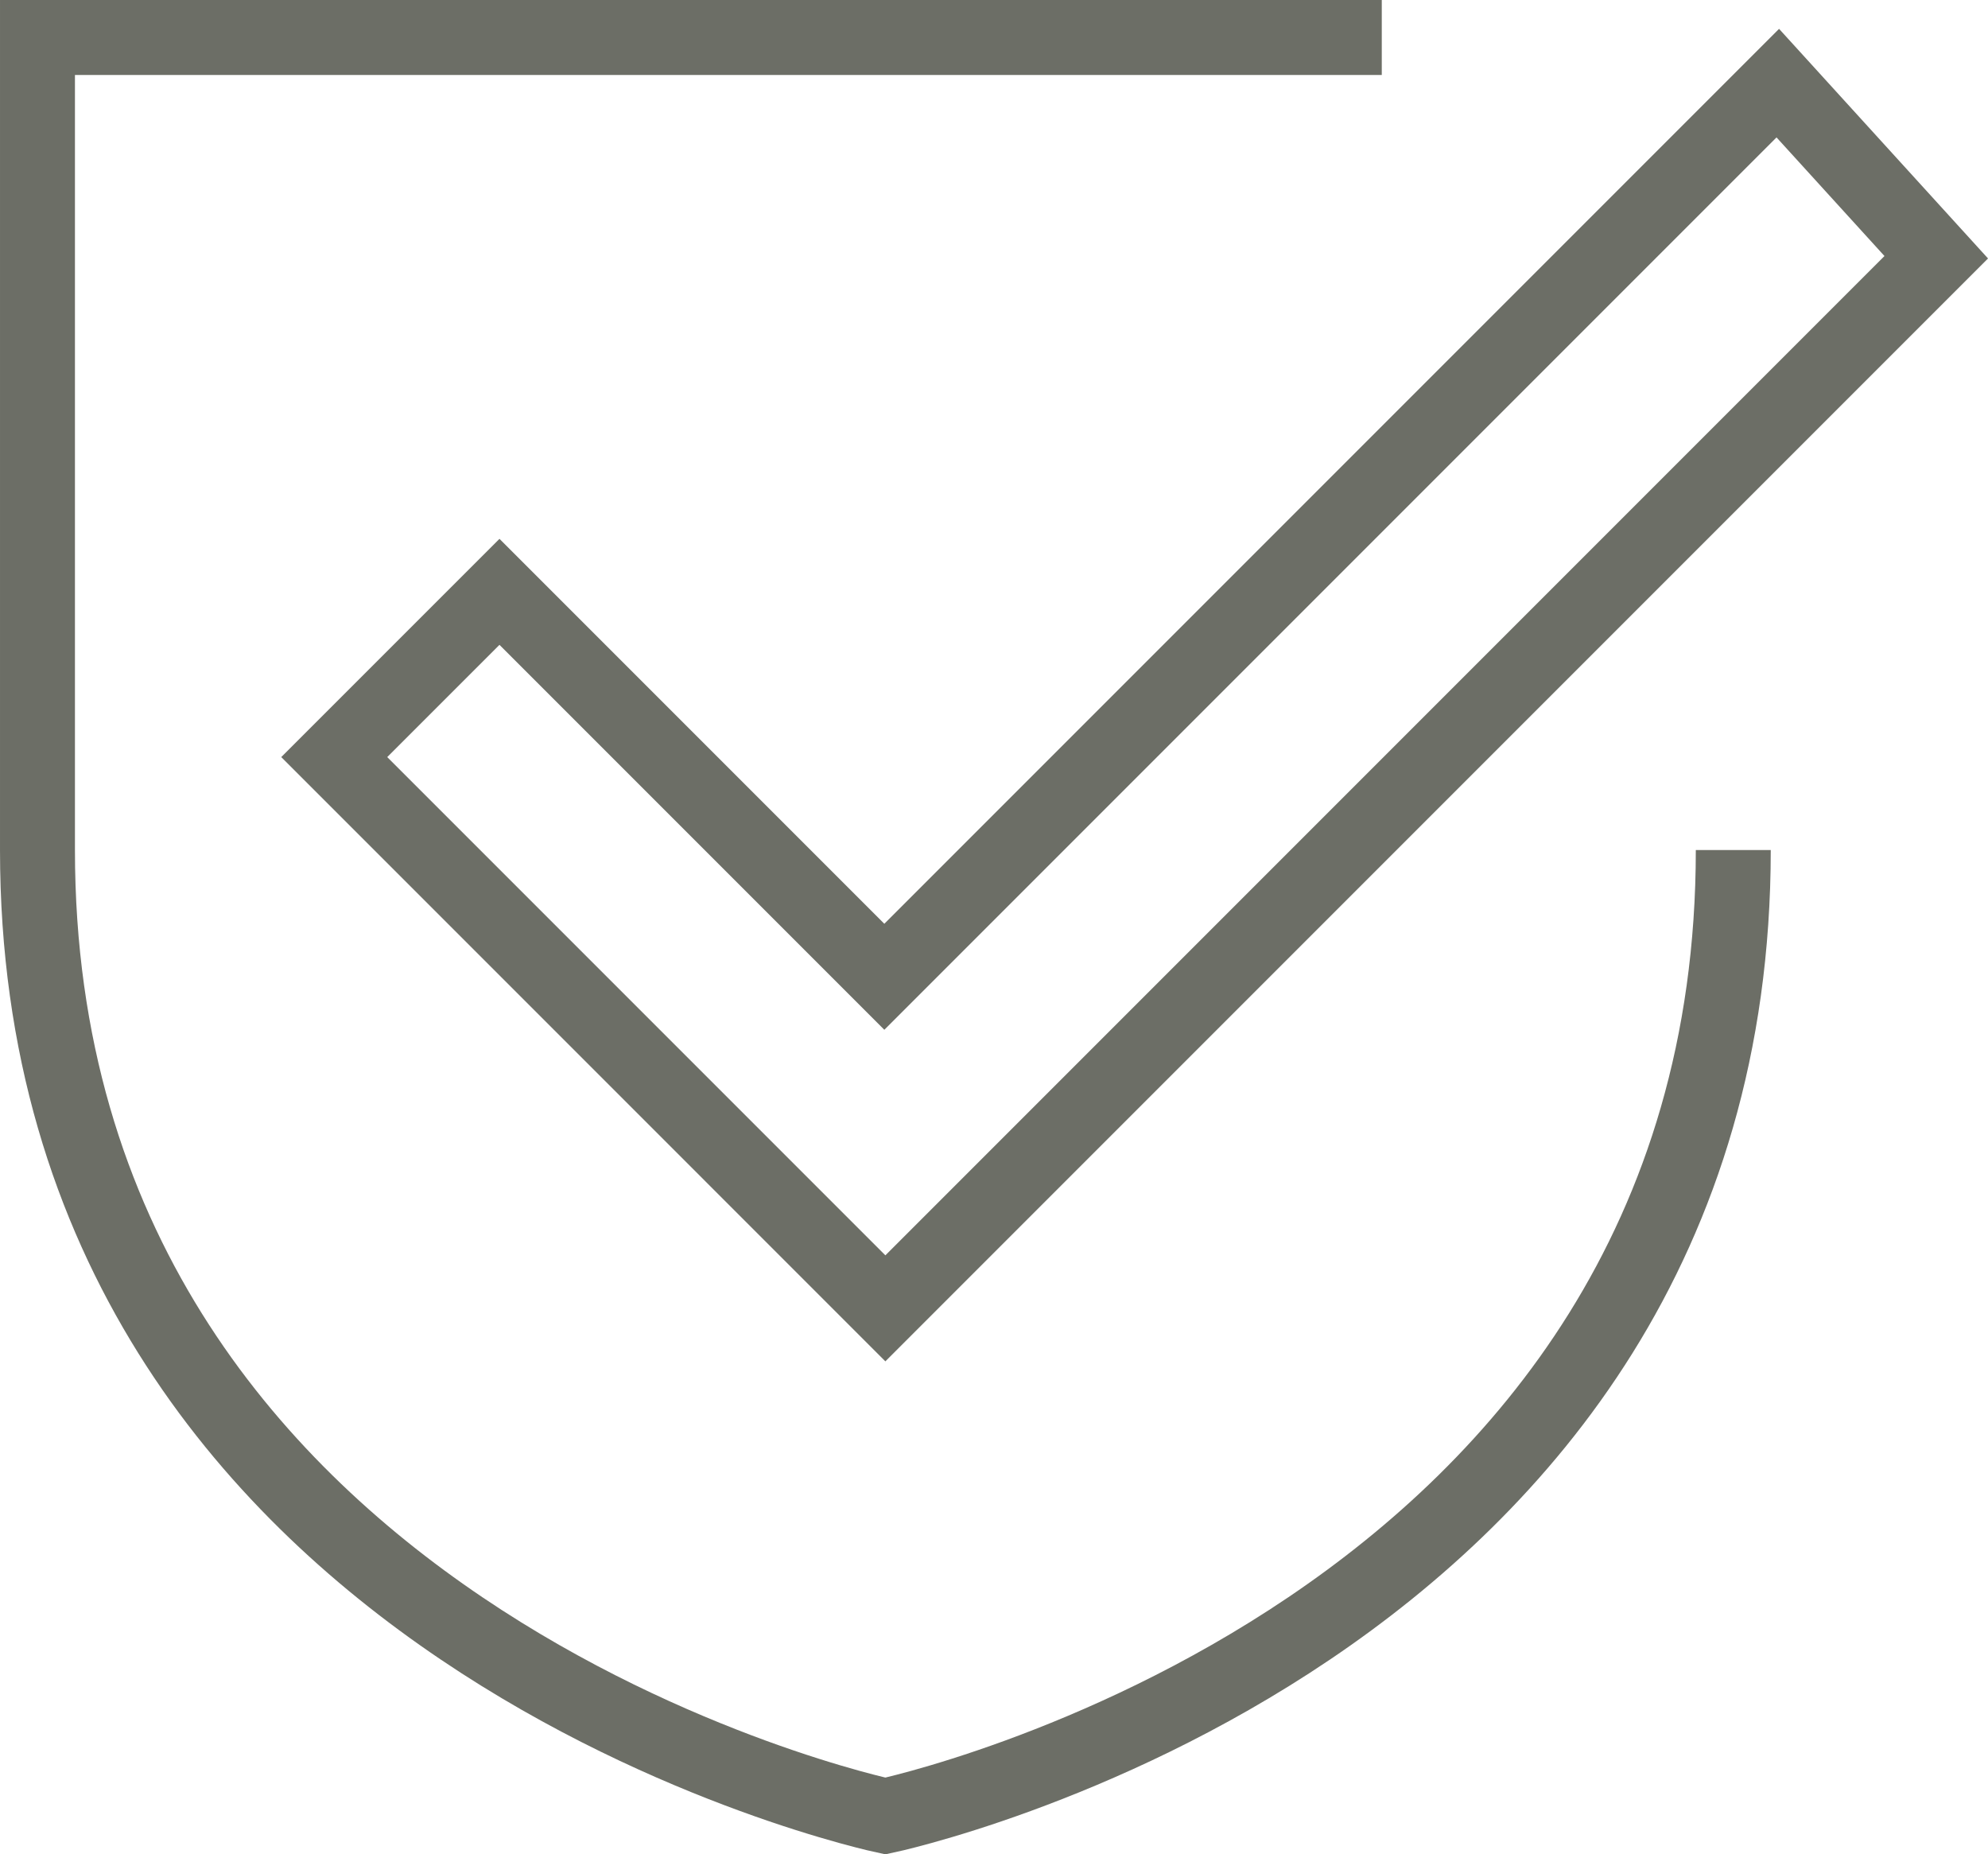
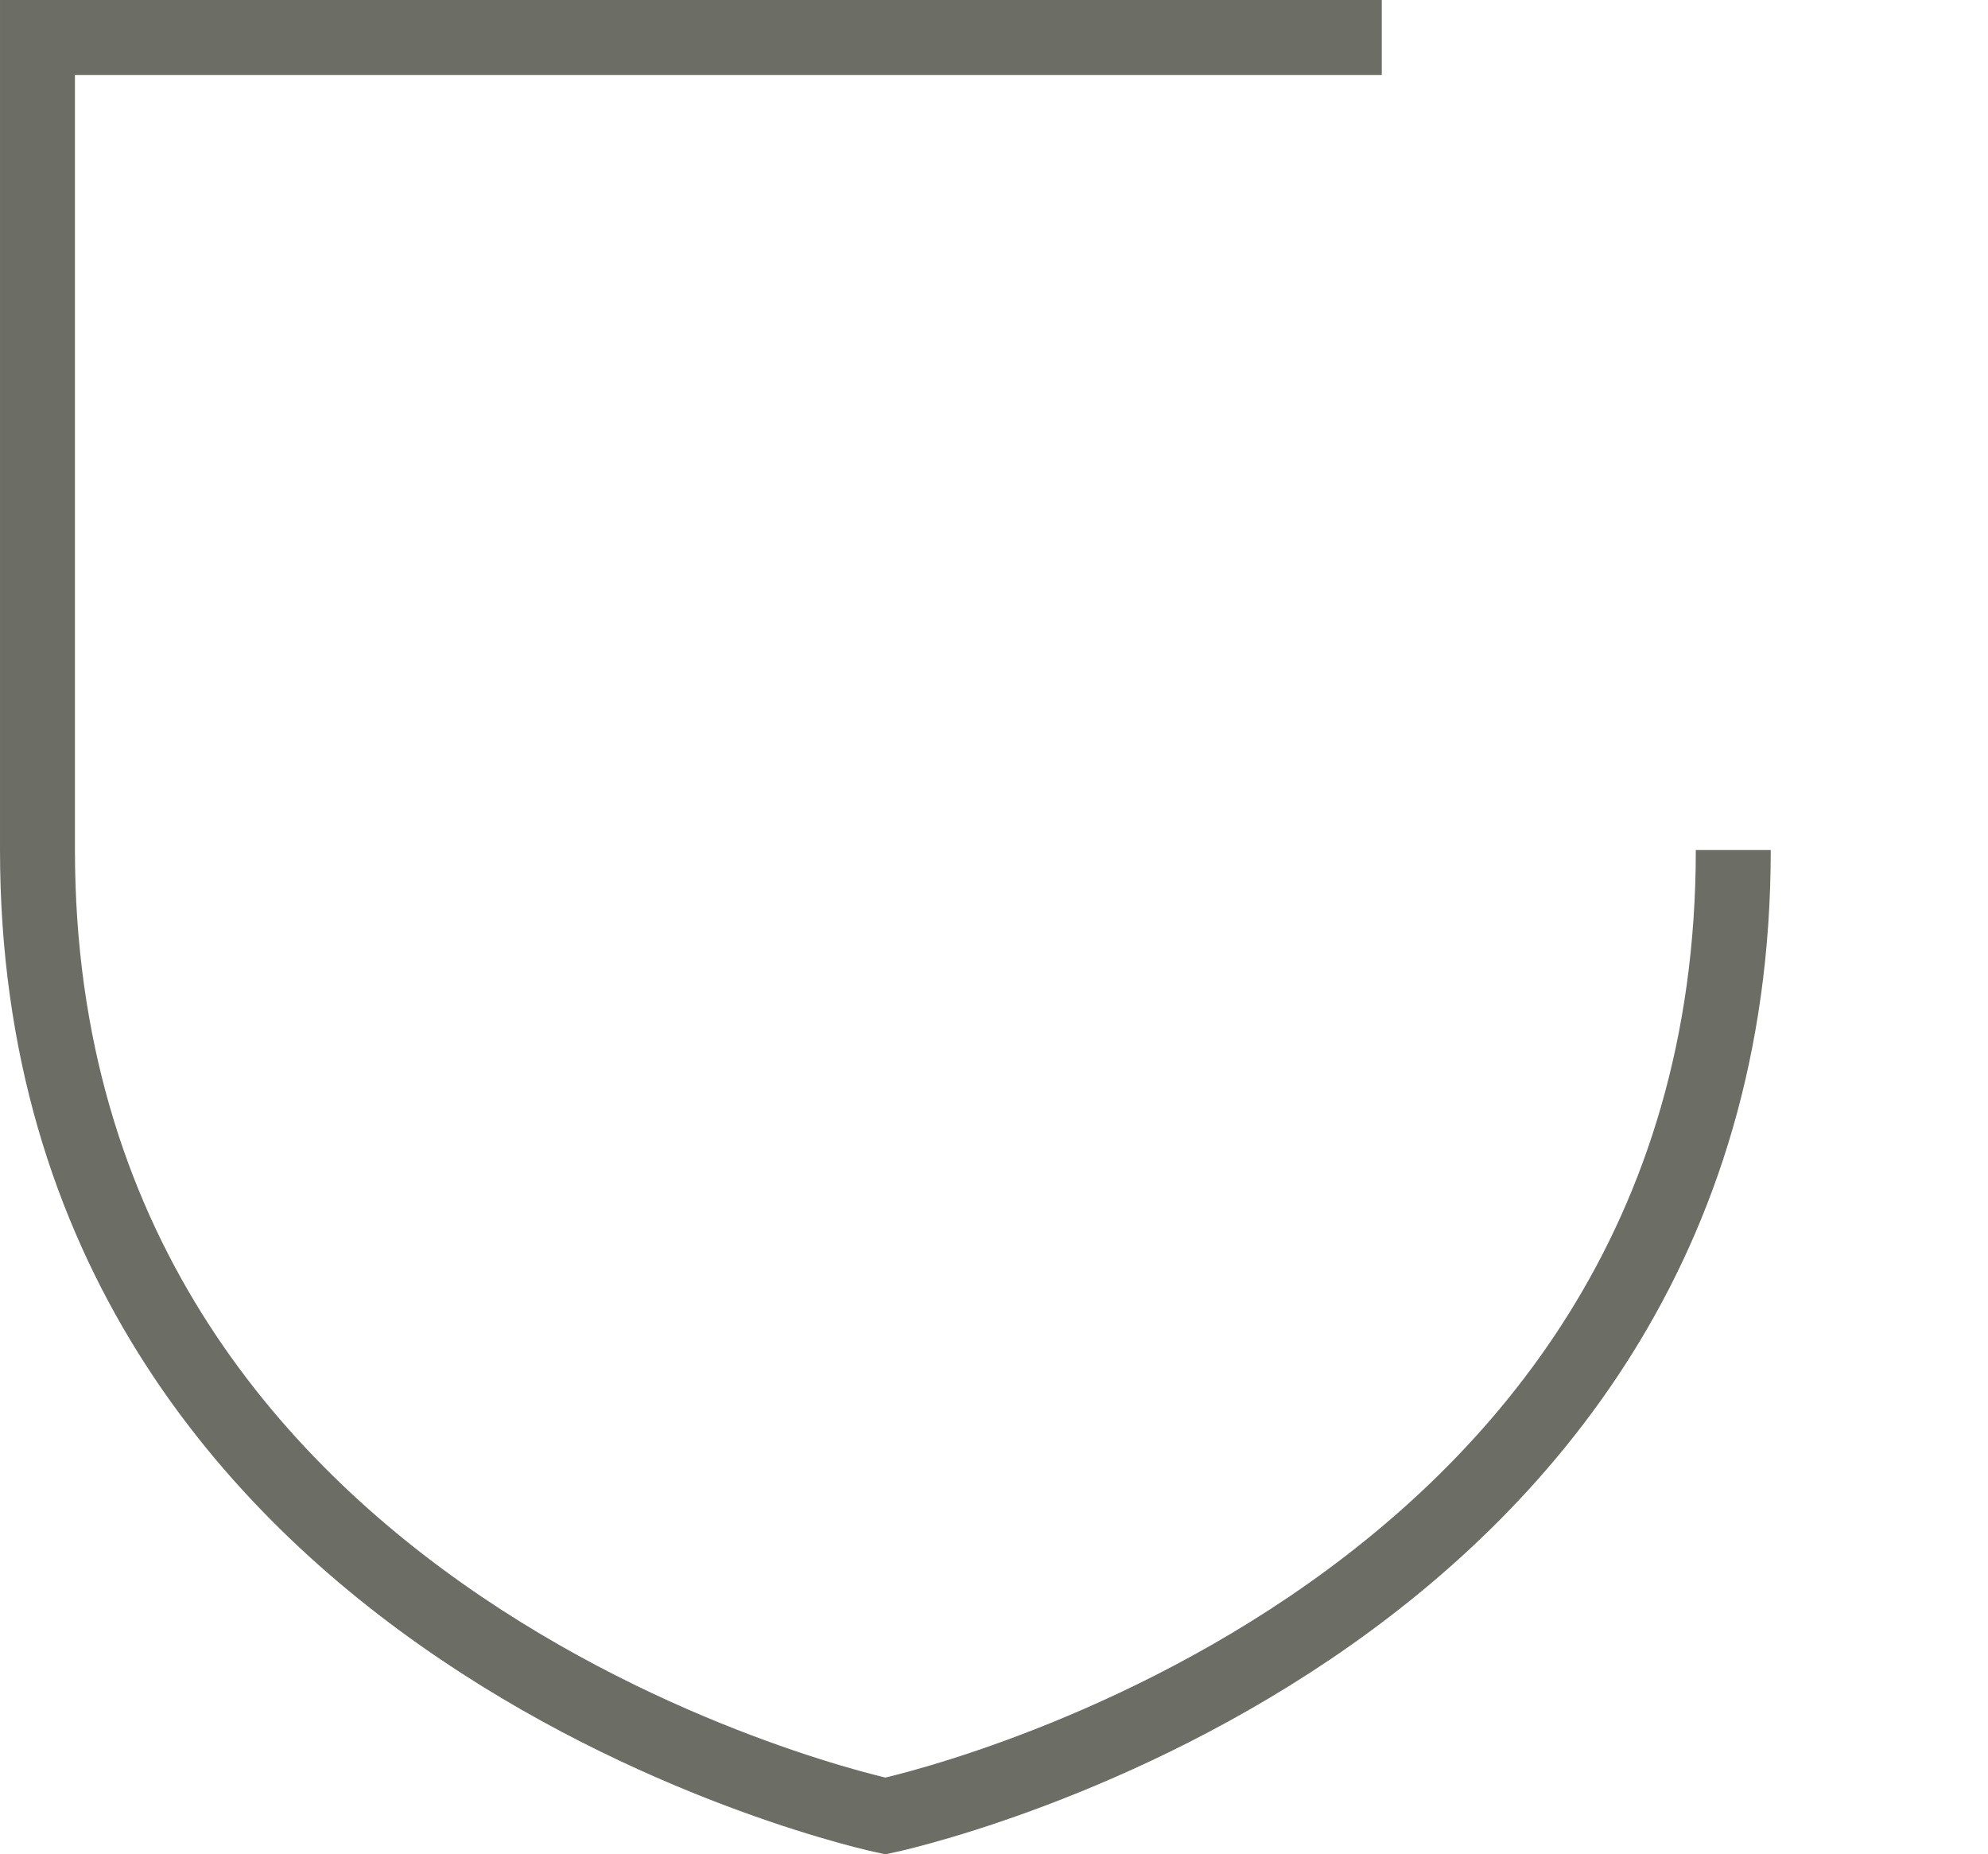
<svg xmlns="http://www.w3.org/2000/svg" id="a" width="53.056" height="49.478" viewBox="0 0 53.056 49.478">
  <path d="M46.258,22.681c0,21.009-22.629,25.775-22.629,25.775,0,0-22.629-4.766-22.629-25.775,0-9.734,0-21.681,0-21.681h35.877" fill="none" stroke="#6c6e66" stroke-miterlimit="10" stroke-width="2" />
-   <polygon points="47.446 2.218 23.601 26.063 13.33 15.792 8.92 20.201 23.629 34.91 51.675 6.864 47.446 2.218" fill="none" stroke="#6c6e66" stroke-miterlimit="10" stroke-width="2" />
</svg>